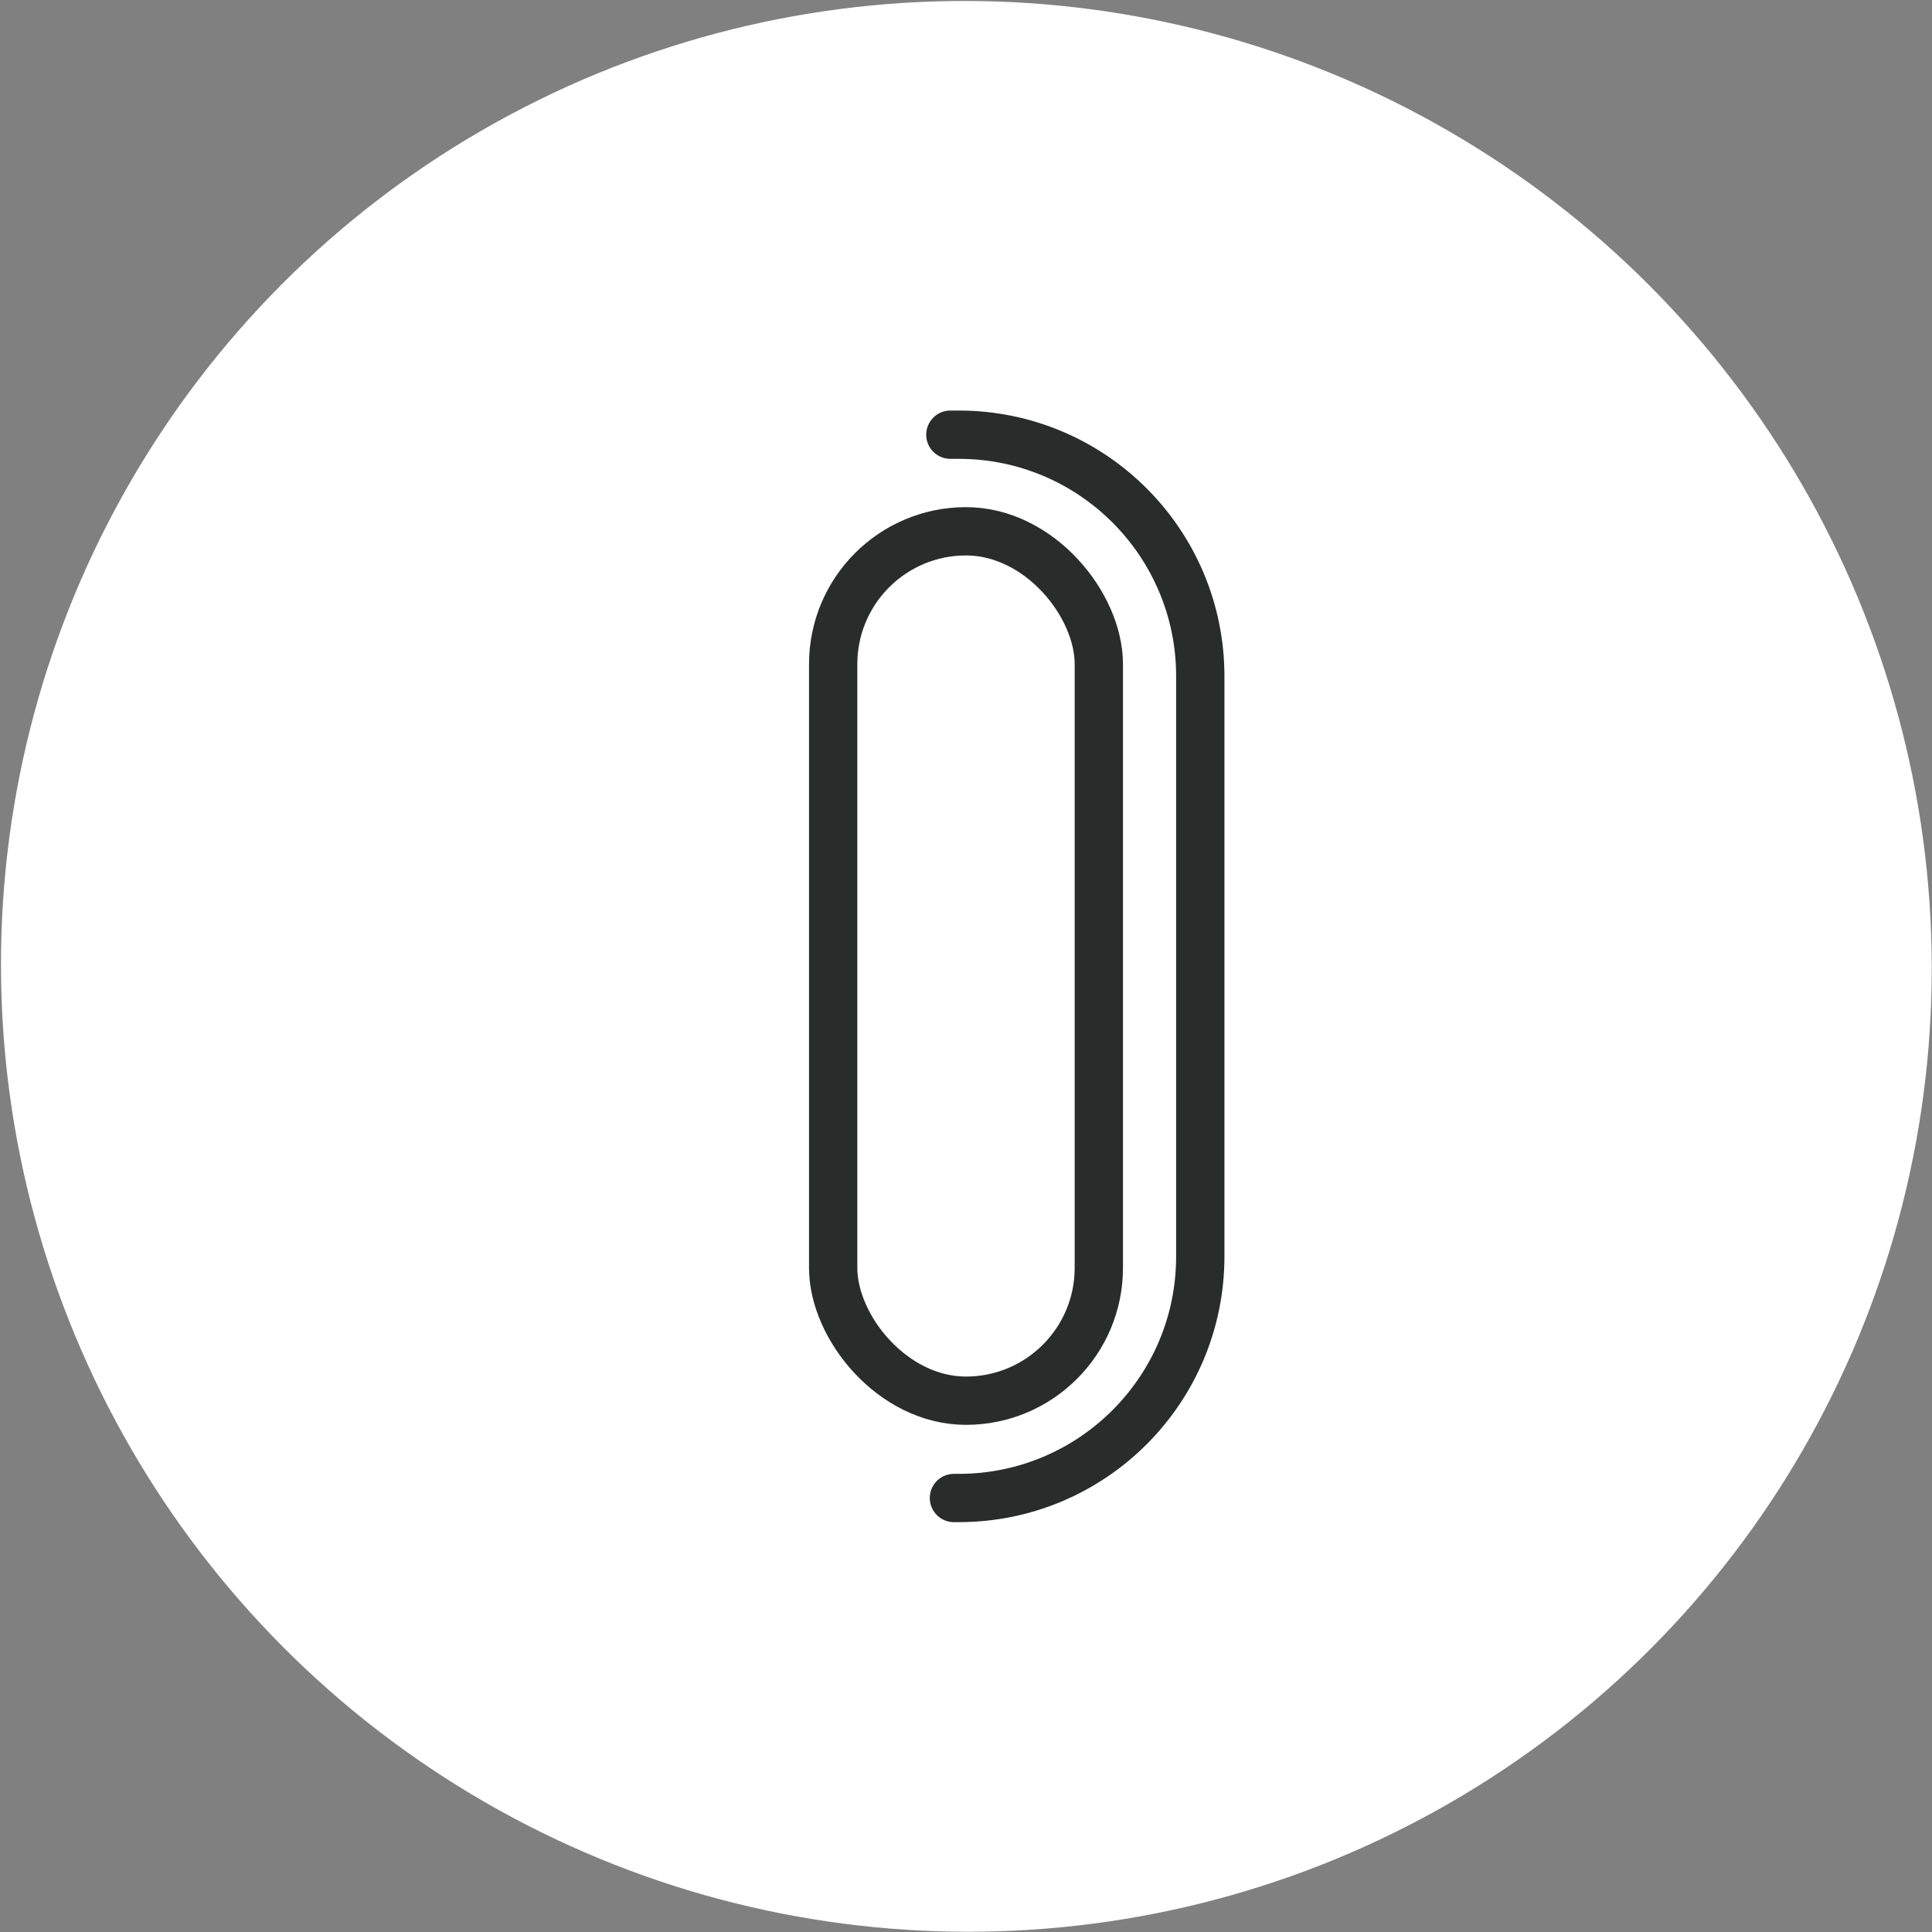
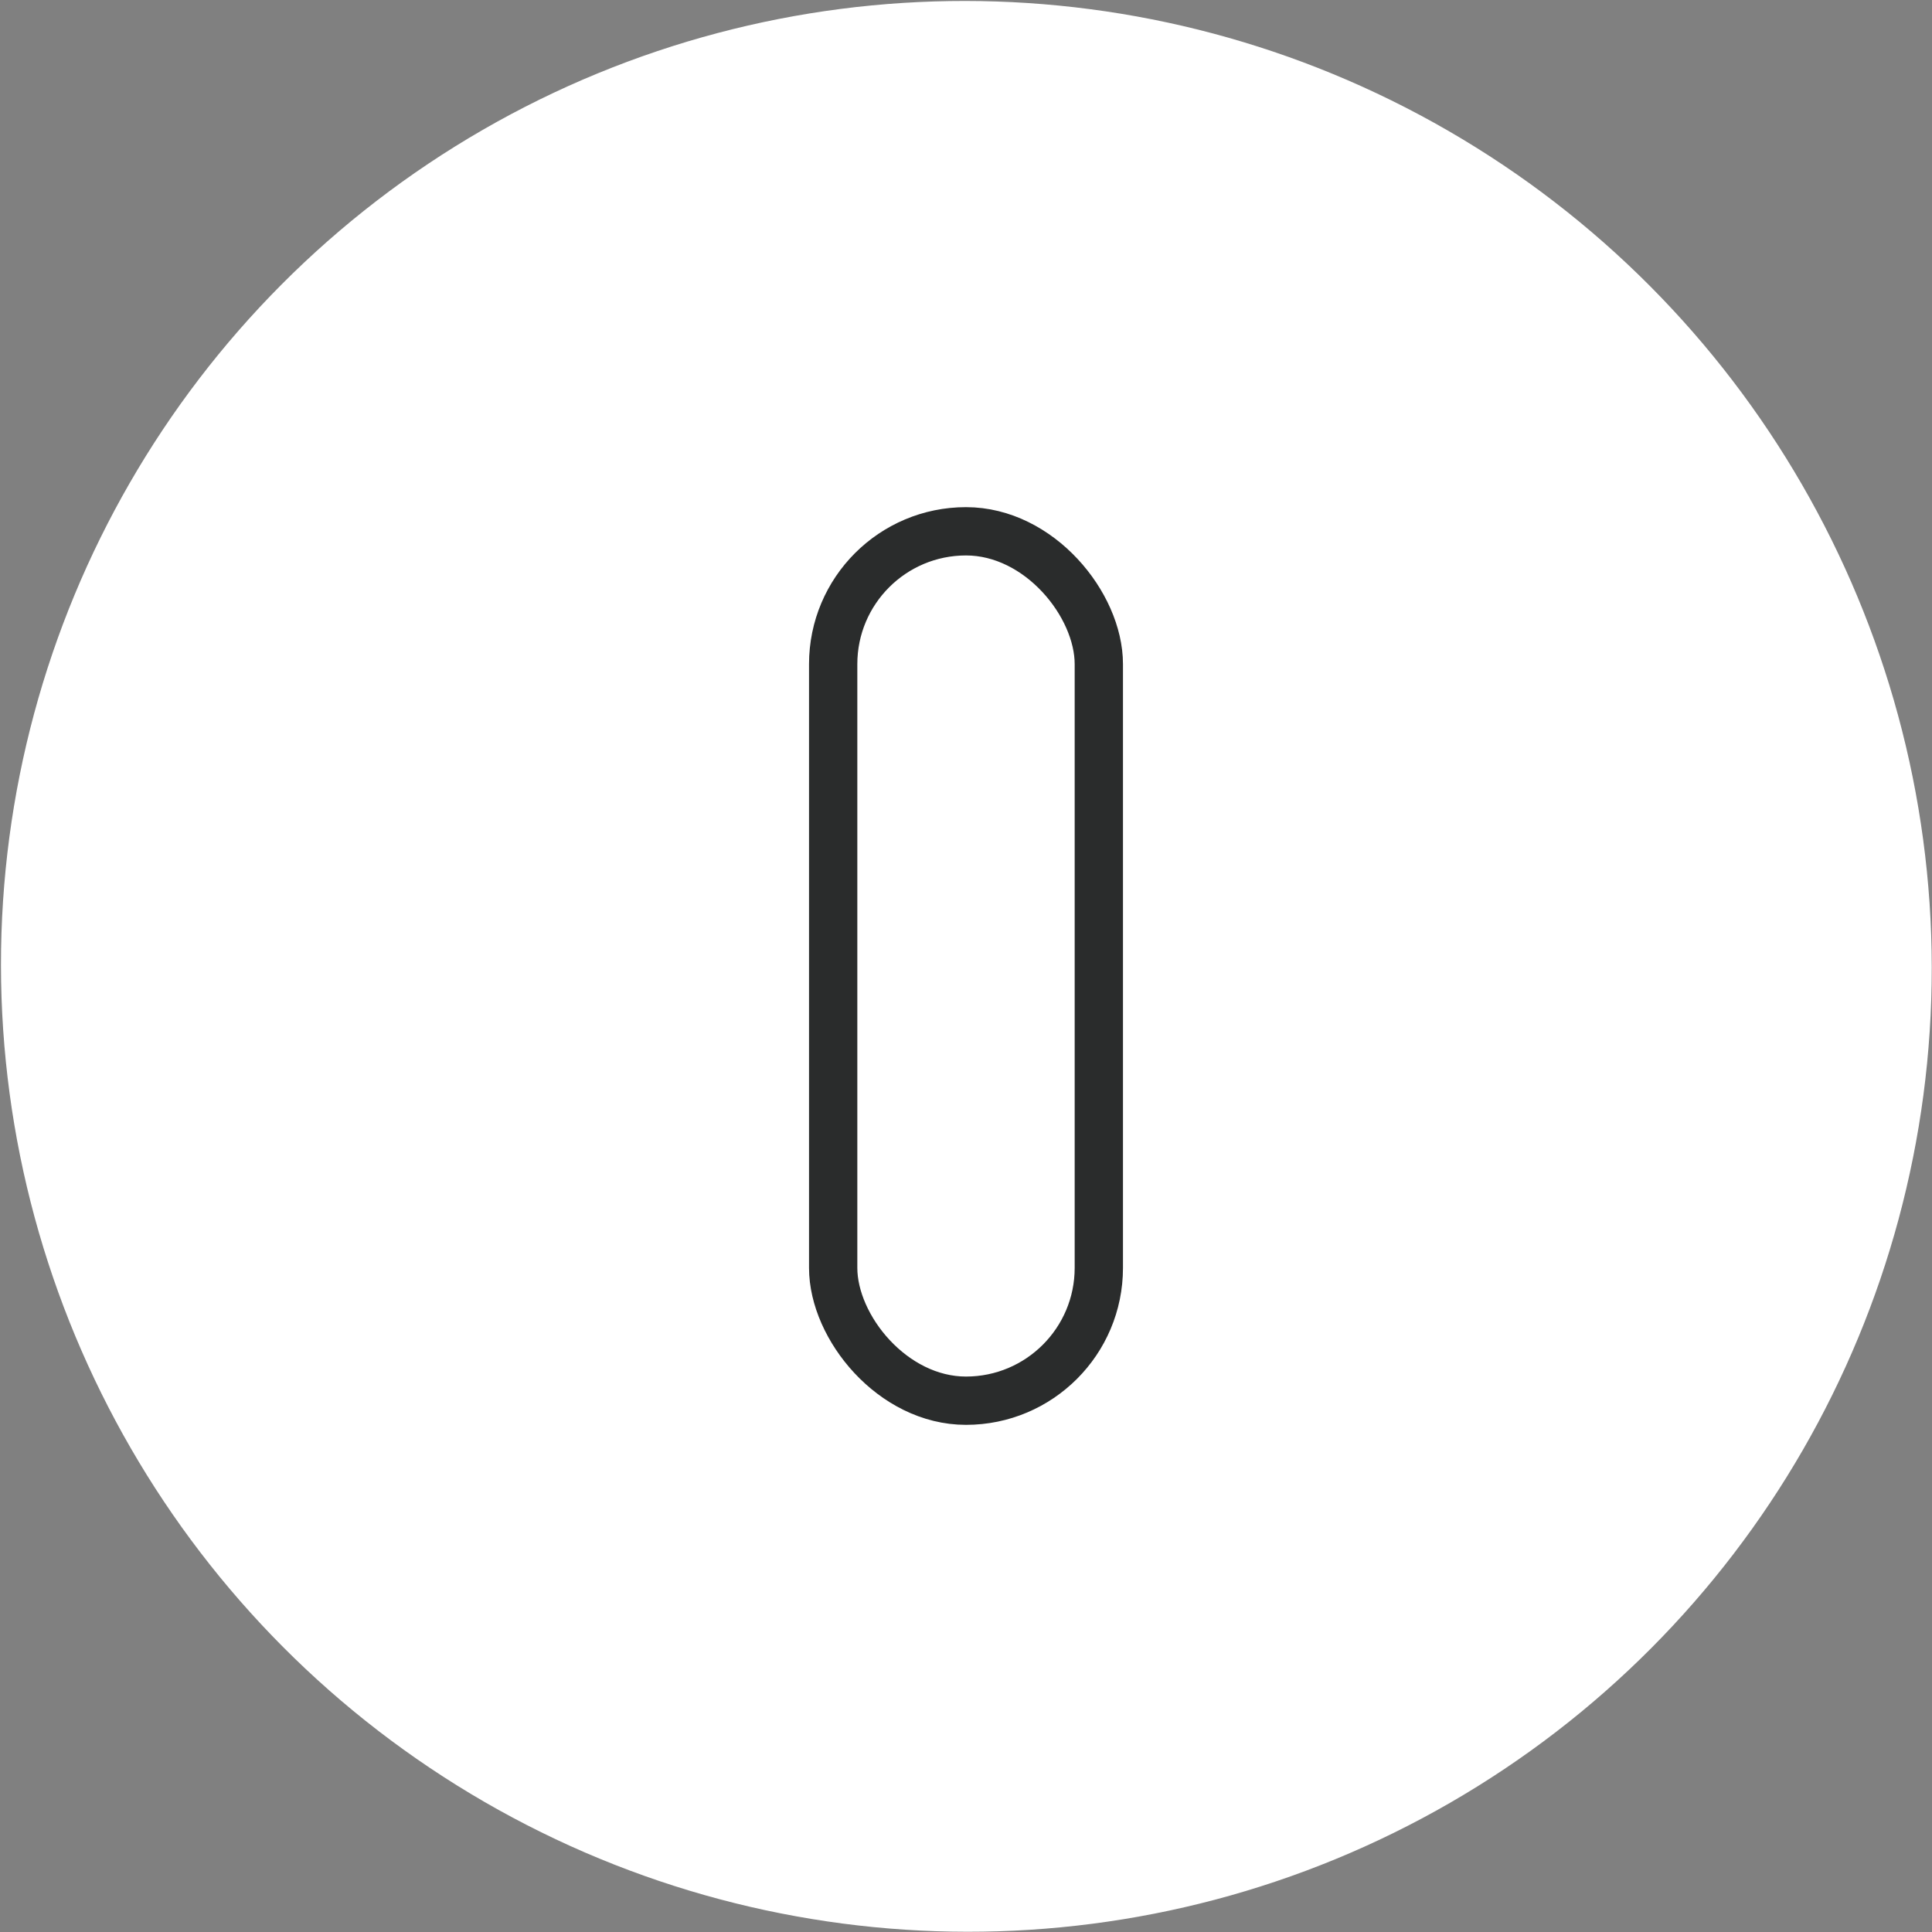
<svg xmlns="http://www.w3.org/2000/svg" width="80" height="80" viewBox="0 0 80 80" fill="none">
  <rect x="0" y="0" width="80" height="80" fill="#808080" stroke="none" />
  <ellipse cx="39.975" cy="39.975" rx="39.975" ry="39.975" transform="matrix(1 0.001 0.001 1 0 0)" fill="white" />
  <rect x="34.5" y="22" width="11" height="36" rx="5.5" stroke="#2A2C2C" stroke-width="2" stroke-linecap="round" />
-   <path d="M39.352 18L39.701 18C45.224 18 49.701 22.477 49.701 28L49.701 52.029C49.701 57.551 45.224 62.029 39.701 62.029L39.5 62.029" stroke="#2A2C2C" stroke-width="2" stroke-linecap="round" />
</svg>